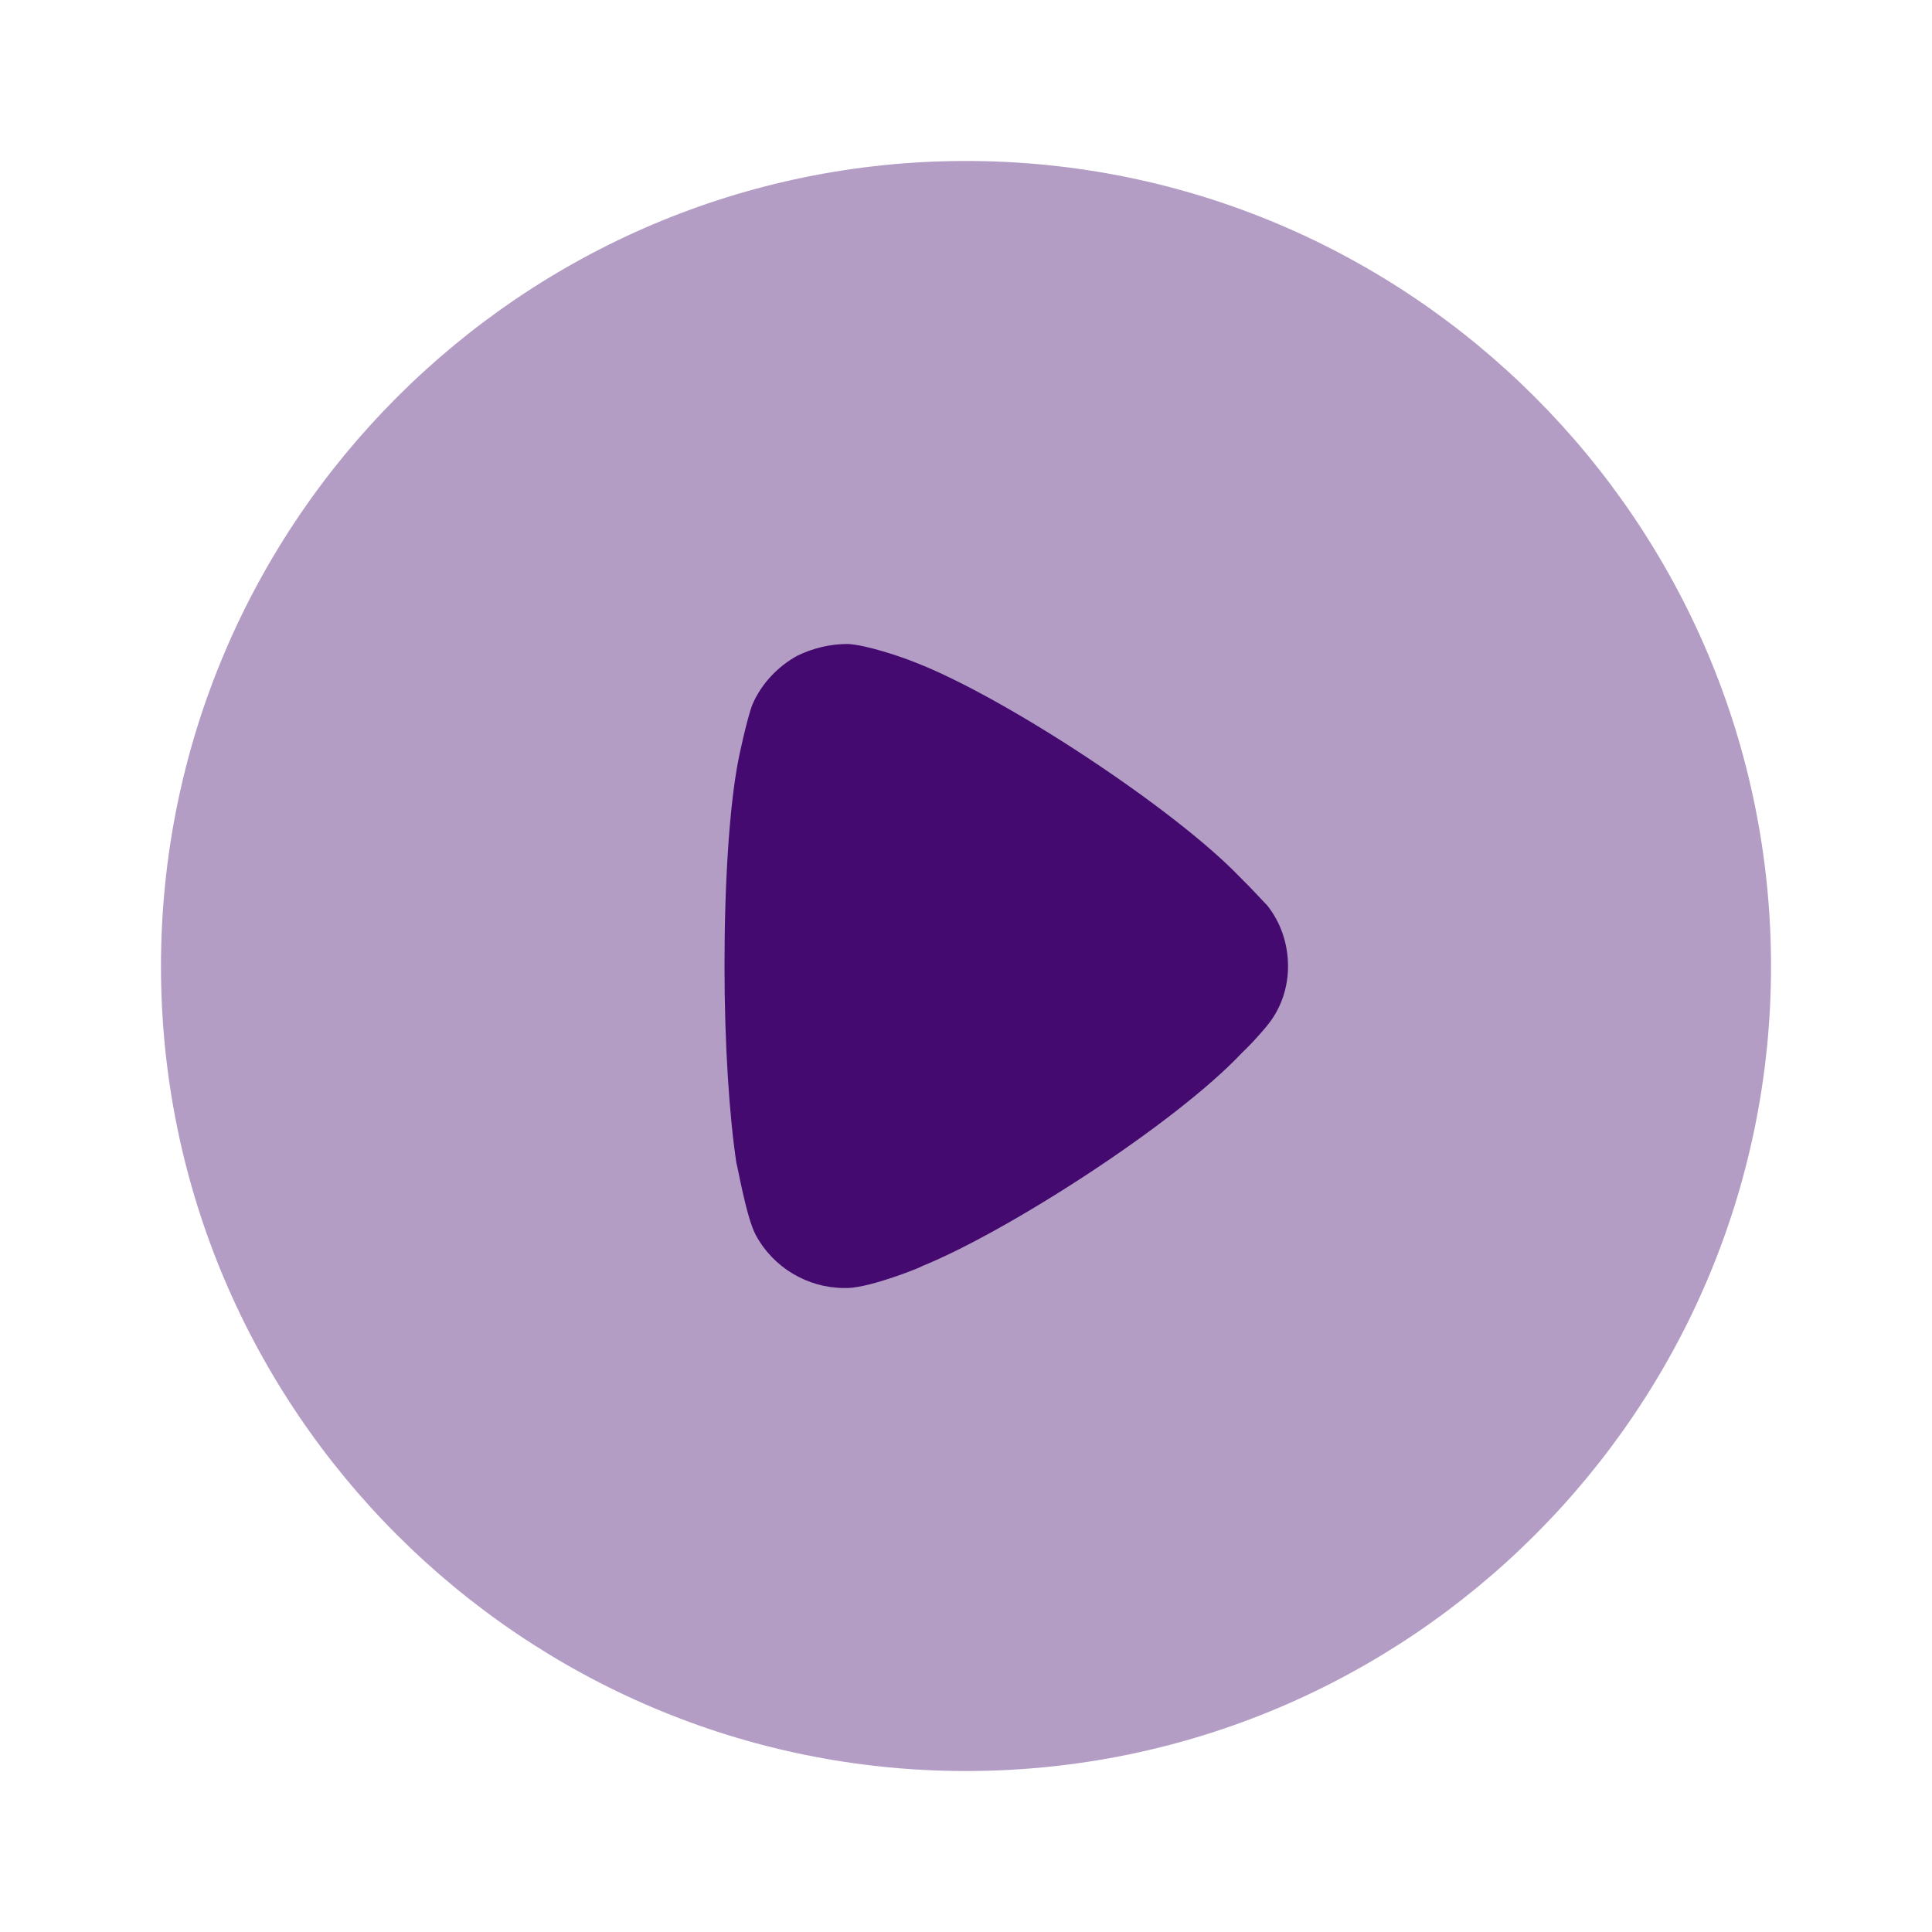
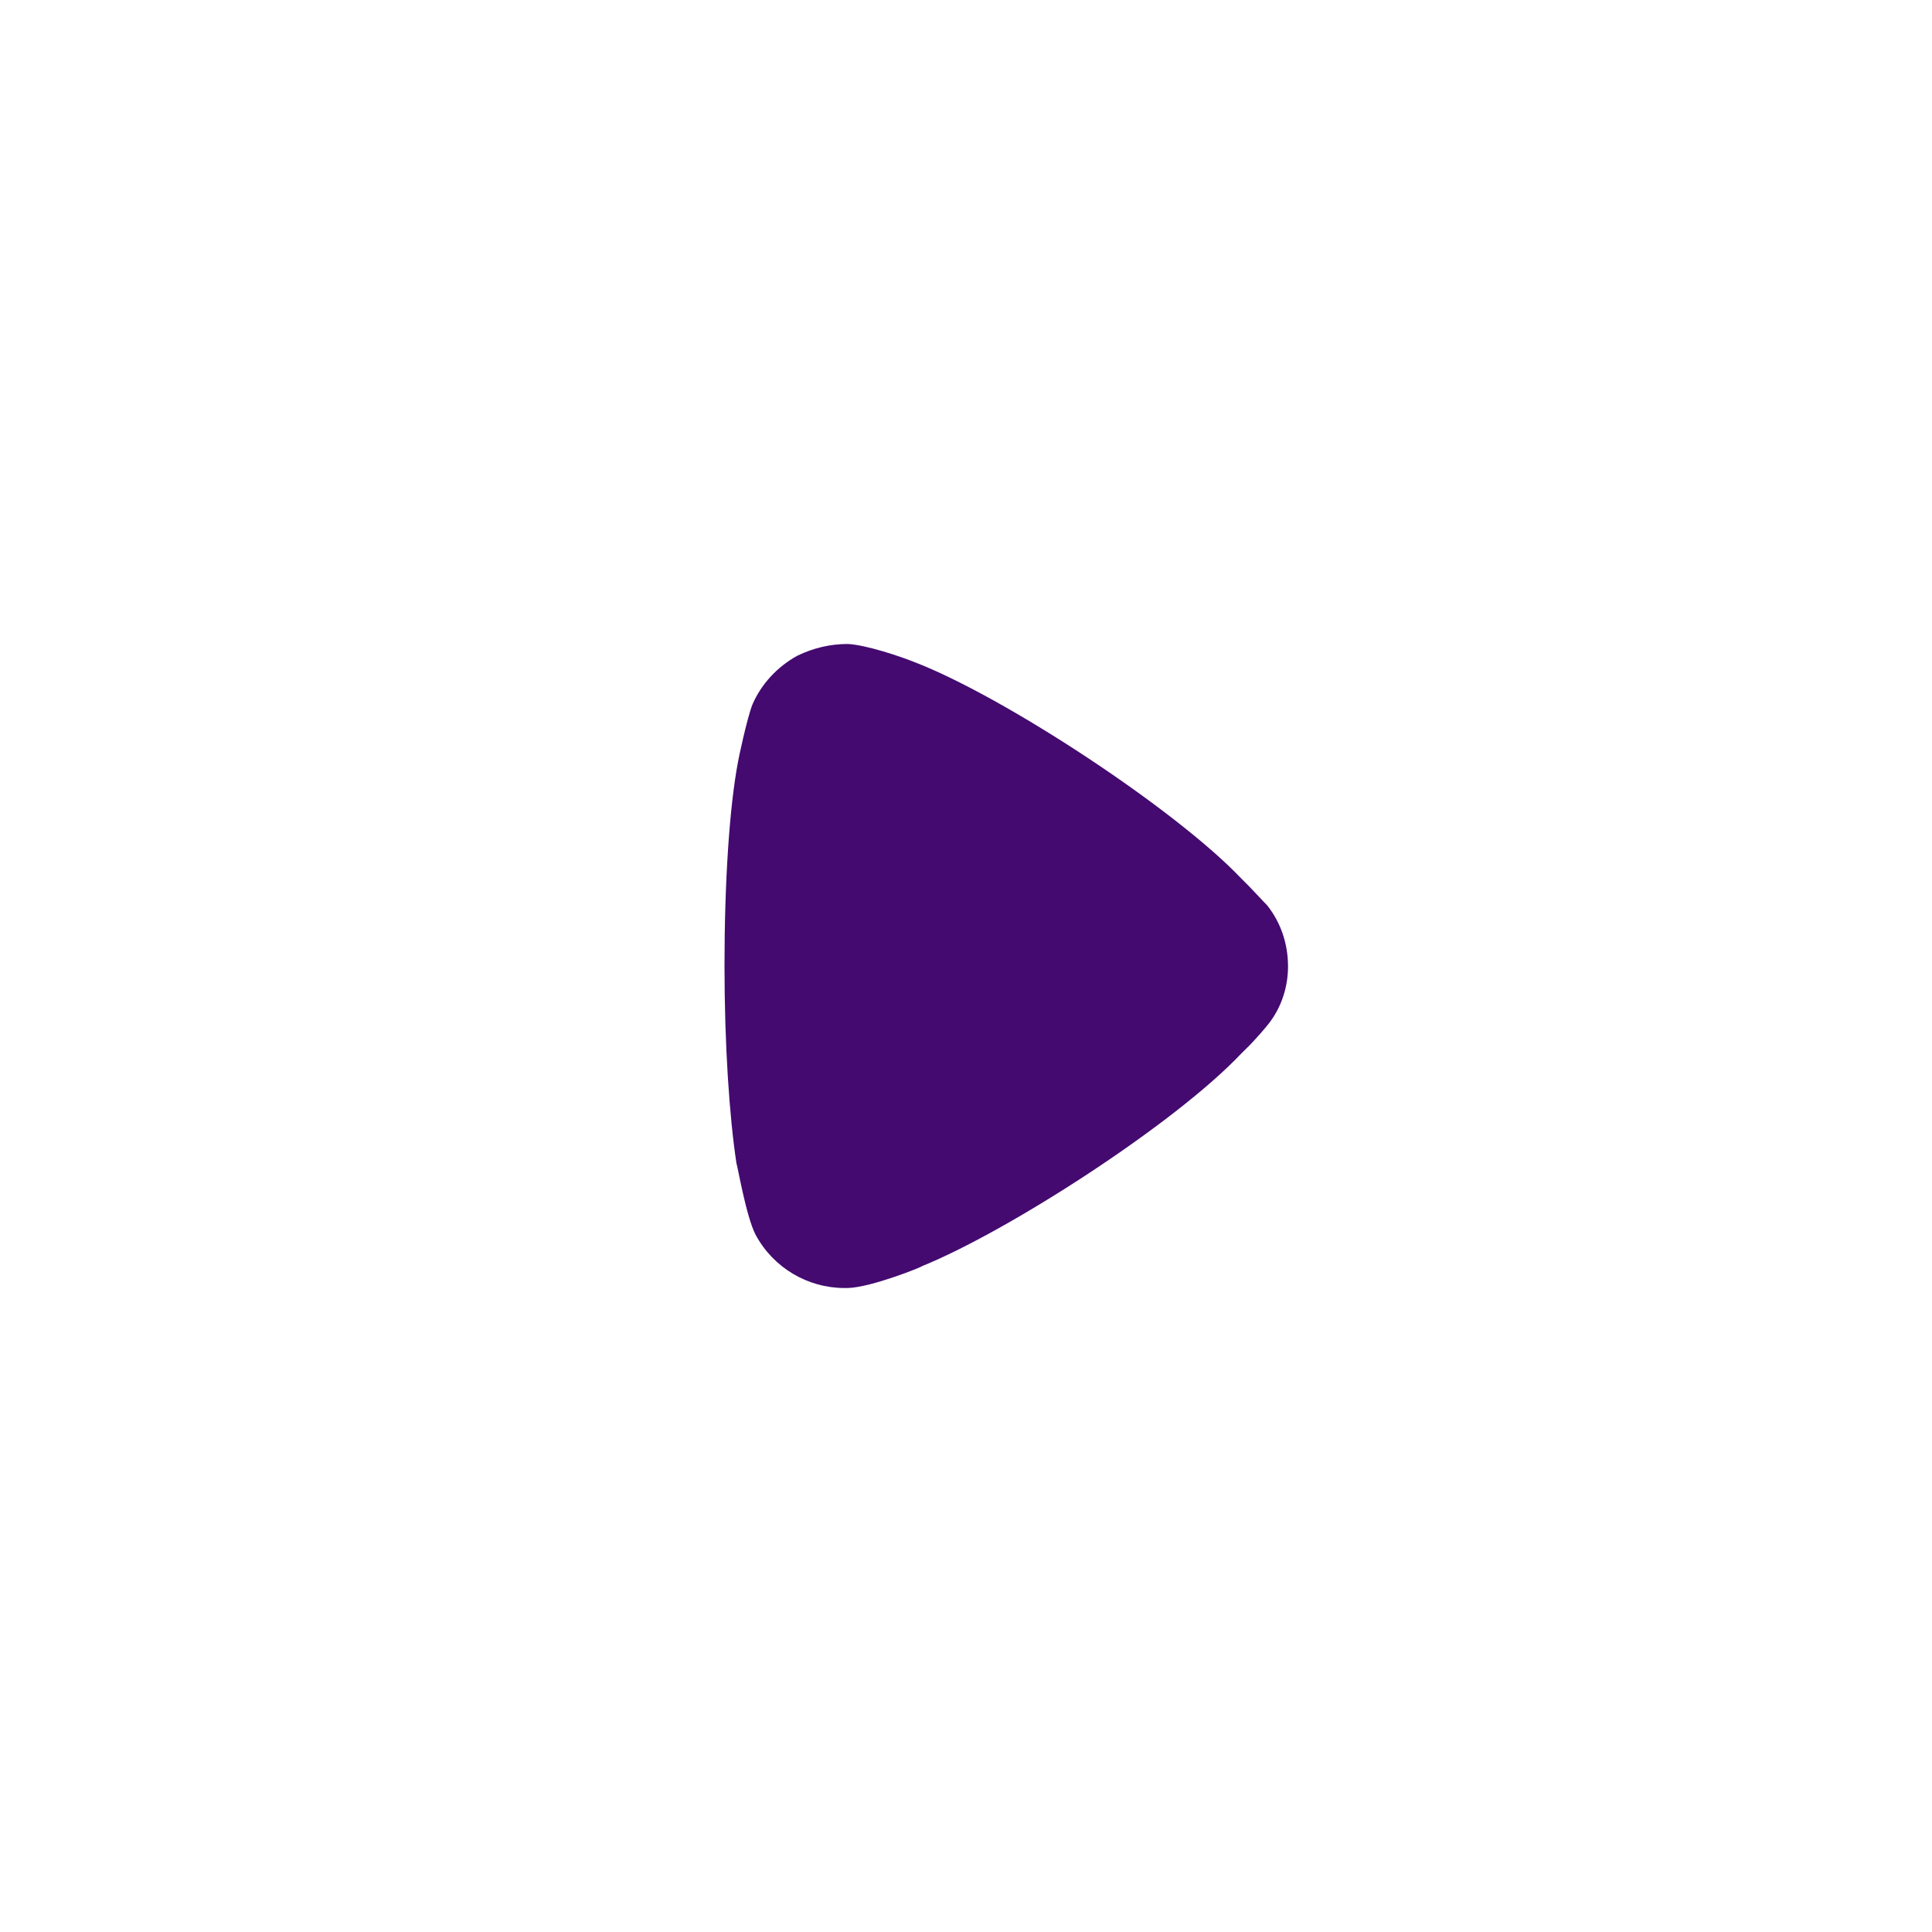
<svg xmlns="http://www.w3.org/2000/svg" width="28" height="28" viewBox="0 0 28 28" fill="none">
-   <path opacity="0.4" d="M25.667 14.005C25.667 20.433 20.43 25.667 14 25.667C7.57 25.667 2.333 20.433 2.333 14.005C2.333 7.567 7.57 2.333 14 2.333C20.43 2.333 25.667 7.567 25.667 14.005" fill="#440A70" />
  <path d="M18.667 14.006C18.667 14.3 18.574 14.596 18.388 14.834C18.354 14.88 18.191 15.072 18.063 15.196L17.994 15.264C17.019 16.297 14.595 17.851 13.365 18.349C13.365 18.36 12.634 18.656 12.287 18.667H12.24C11.706 18.667 11.208 18.373 10.952 17.897C10.813 17.635 10.686 16.875 10.674 16.865C10.57 16.183 10.5 15.14 10.5 13.994C10.5 12.793 10.57 11.703 10.697 11.034C10.697 11.023 10.825 10.411 10.906 10.207C11.034 9.913 11.266 9.662 11.556 9.503C11.788 9.391 12.031 9.333 12.287 9.333C12.553 9.346 13.052 9.515 13.249 9.594C14.549 10.093 17.031 11.726 17.982 12.724C18.145 12.883 18.319 13.077 18.365 13.121C18.562 13.37 18.667 13.677 18.667 14.006" fill="#440A70" />
</svg>